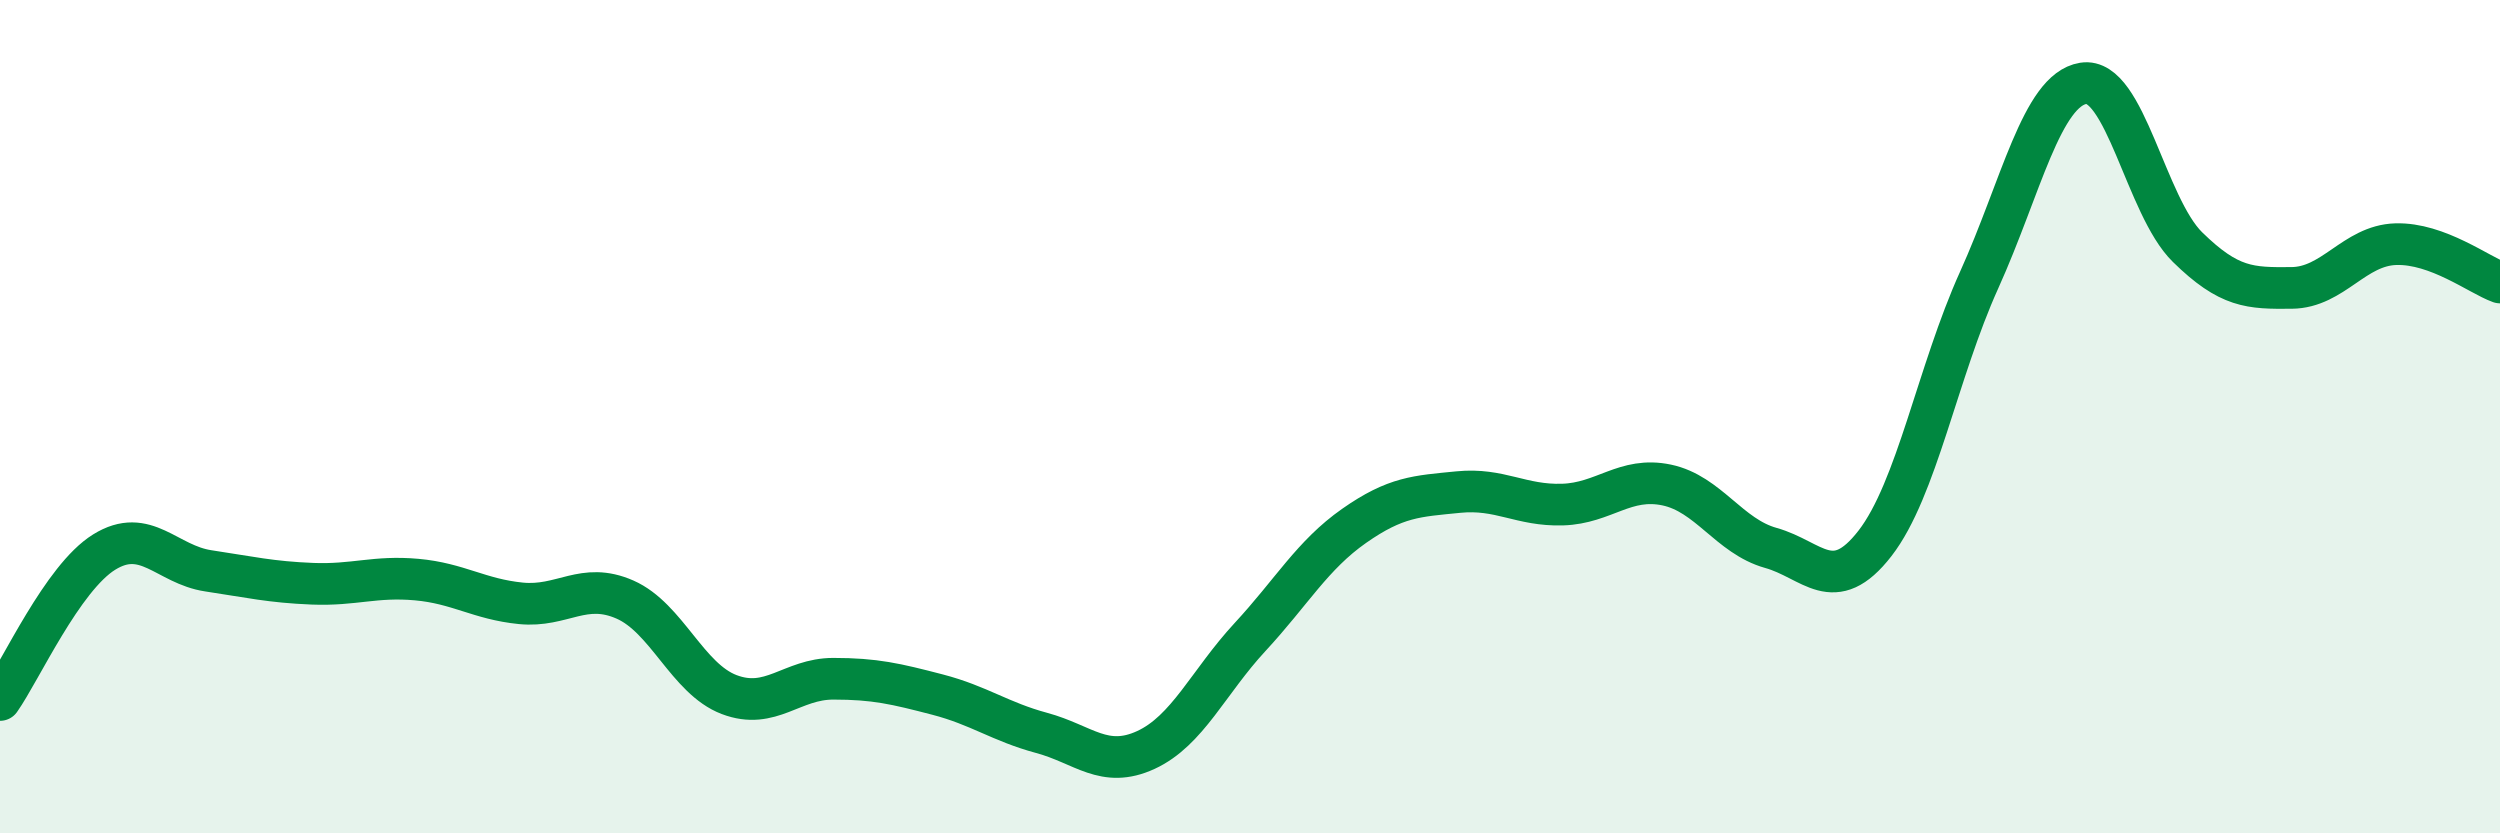
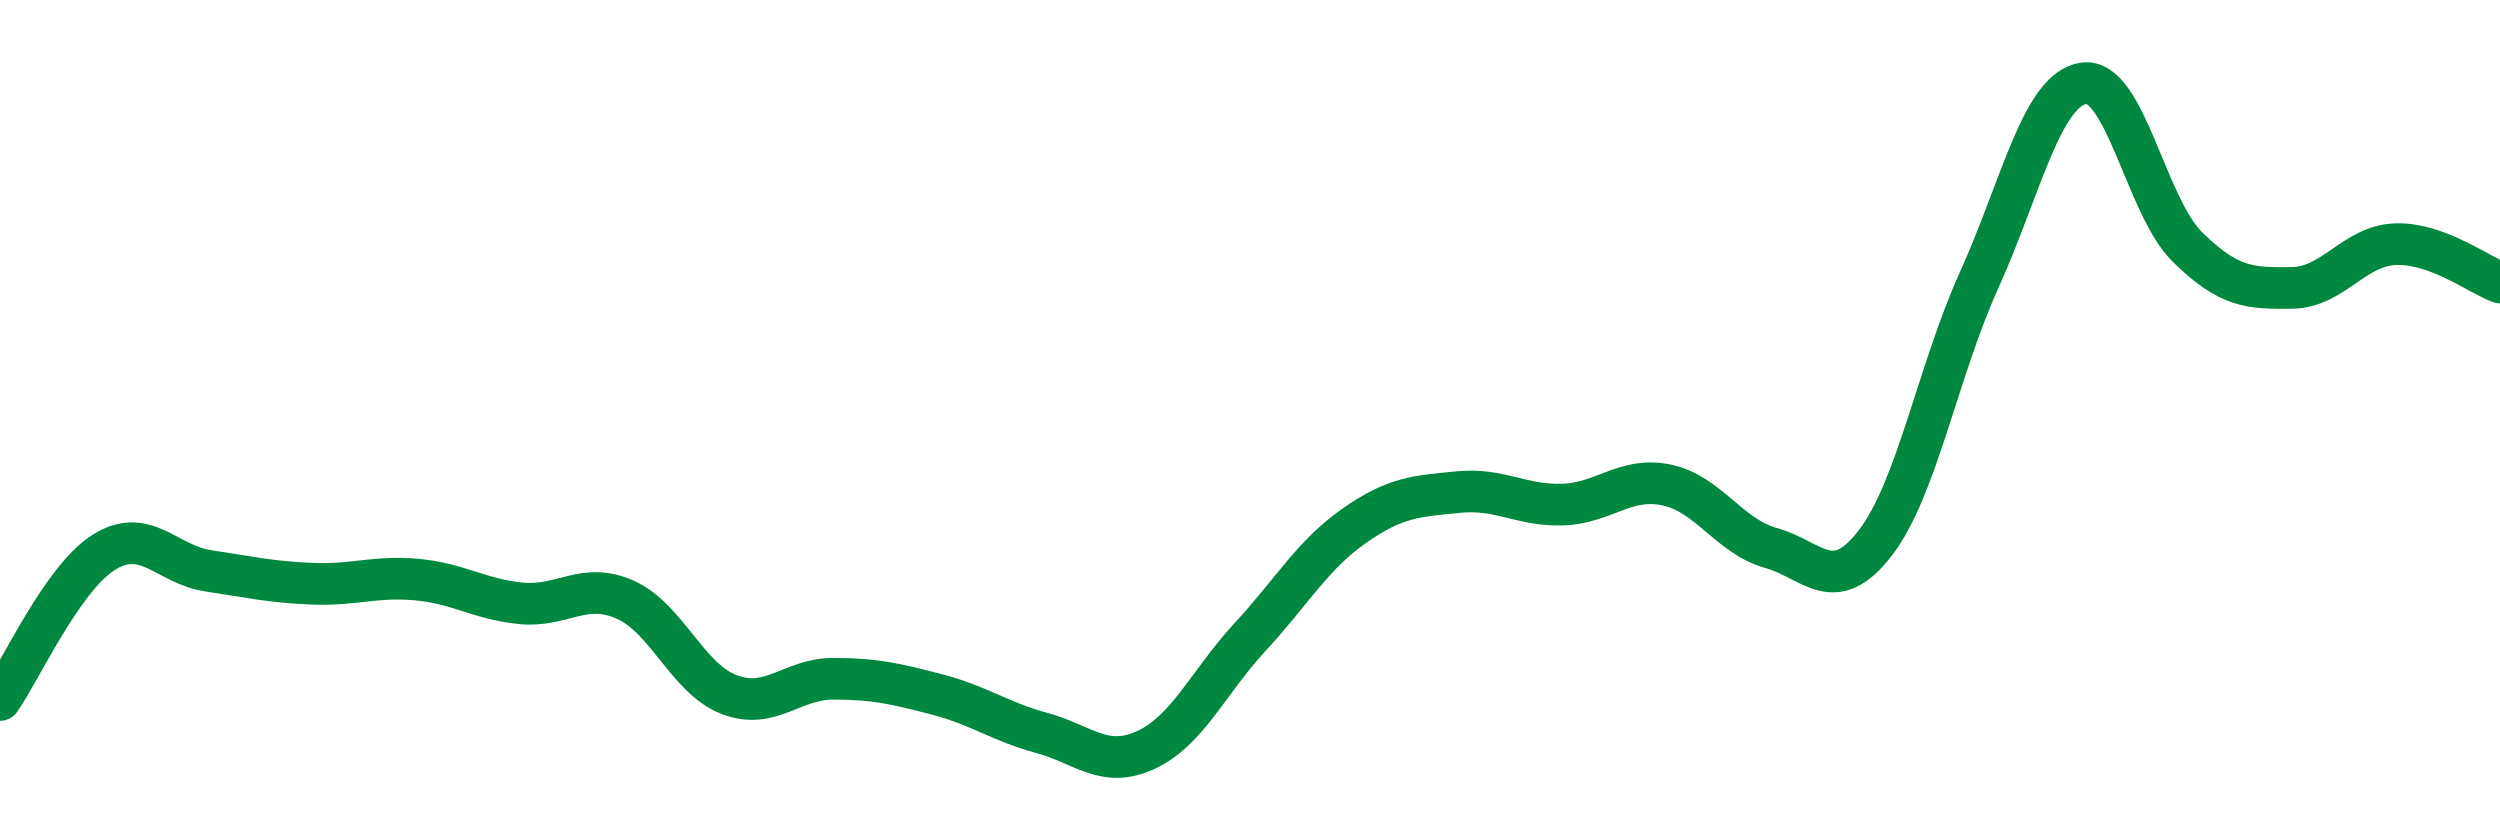
<svg xmlns="http://www.w3.org/2000/svg" width="60" height="20" viewBox="0 0 60 20">
-   <path d="M 0,16.8 C 0.5,16.09 1.5,13.87 2.5,13.25 C 3.5,12.63 4,13.55 5,13.7 C 6,13.85 6.5,13.97 7.5,14.01 C 8.5,14.05 9,13.82 10,13.91 C 11,14 11.5,14.38 12.5,14.48 C 13.5,14.58 14,13.95 15,14.39 C 16,14.83 16.5,16.29 17.5,16.67 C 18.5,17.05 19,16.29 20,16.29 C 21,16.29 21.5,16.41 22.5,16.67 C 23.5,16.93 24,17.32 25,17.59 C 26,17.86 26.5,18.46 27.5,18 C 28.5,17.54 29,16.37 30,15.29 C 31,14.21 31.5,13.32 32.5,12.62 C 33.5,11.92 34,11.91 35,11.81 C 36,11.71 36.5,12.14 37.5,12.11 C 38.5,12.08 39,11.43 40,11.64 C 41,11.85 41.5,12.87 42.5,13.15 C 43.5,13.43 44,14.33 45,13.04 C 46,11.75 46.5,8.93 47.5,6.72 C 48.5,4.51 49,2.16 50,2 C 51,1.84 51.5,4.95 52.5,5.93 C 53.5,6.91 54,6.92 55,6.91 C 56,6.9 56.5,5.89 57.5,5.86 C 58.5,5.83 59.5,6.6 60,6.78L60 20L0 20Z" fill="#008740" opacity="0.1" stroke-linecap="round" stroke-linejoin="round" />
  <path d="M 0,16.8 C 0.5,16.09 1.5,13.87 2.5,13.25 C 3.5,12.63 4,13.55 5,13.7 C 6,13.85 6.5,13.97 7.5,14.01 C 8.5,14.05 9,13.82 10,13.91 C 11,14 11.5,14.38 12.5,14.48 C 13.5,14.58 14,13.95 15,14.39 C 16,14.83 16.5,16.29 17.5,16.67 C 18.5,17.05 19,16.29 20,16.29 C 21,16.29 21.5,16.41 22.5,16.67 C 23.5,16.93 24,17.32 25,17.59 C 26,17.86 26.5,18.46 27.5,18 C 28.5,17.54 29,16.37 30,15.29 C 31,14.21 31.5,13.32 32.5,12.62 C 33.5,11.92 34,11.91 35,11.81 C 36,11.71 36.5,12.14 37.5,12.11 C 38.5,12.08 39,11.43 40,11.64 C 41,11.85 41.5,12.87 42.5,13.15 C 43.5,13.43 44,14.33 45,13.04 C 46,11.75 46.5,8.93 47.5,6.72 C 48.5,4.51 49,2.16 50,2 C 51,1.84 51.5,4.95 52.5,5.93 C 53.5,6.91 54,6.92 55,6.91 C 56,6.9 56.5,5.89 57.5,5.86 C 58.5,5.83 59.5,6.6 60,6.78" stroke="#008740" stroke-width="1" fill="none" stroke-linecap="round" stroke-linejoin="round" />
</svg>